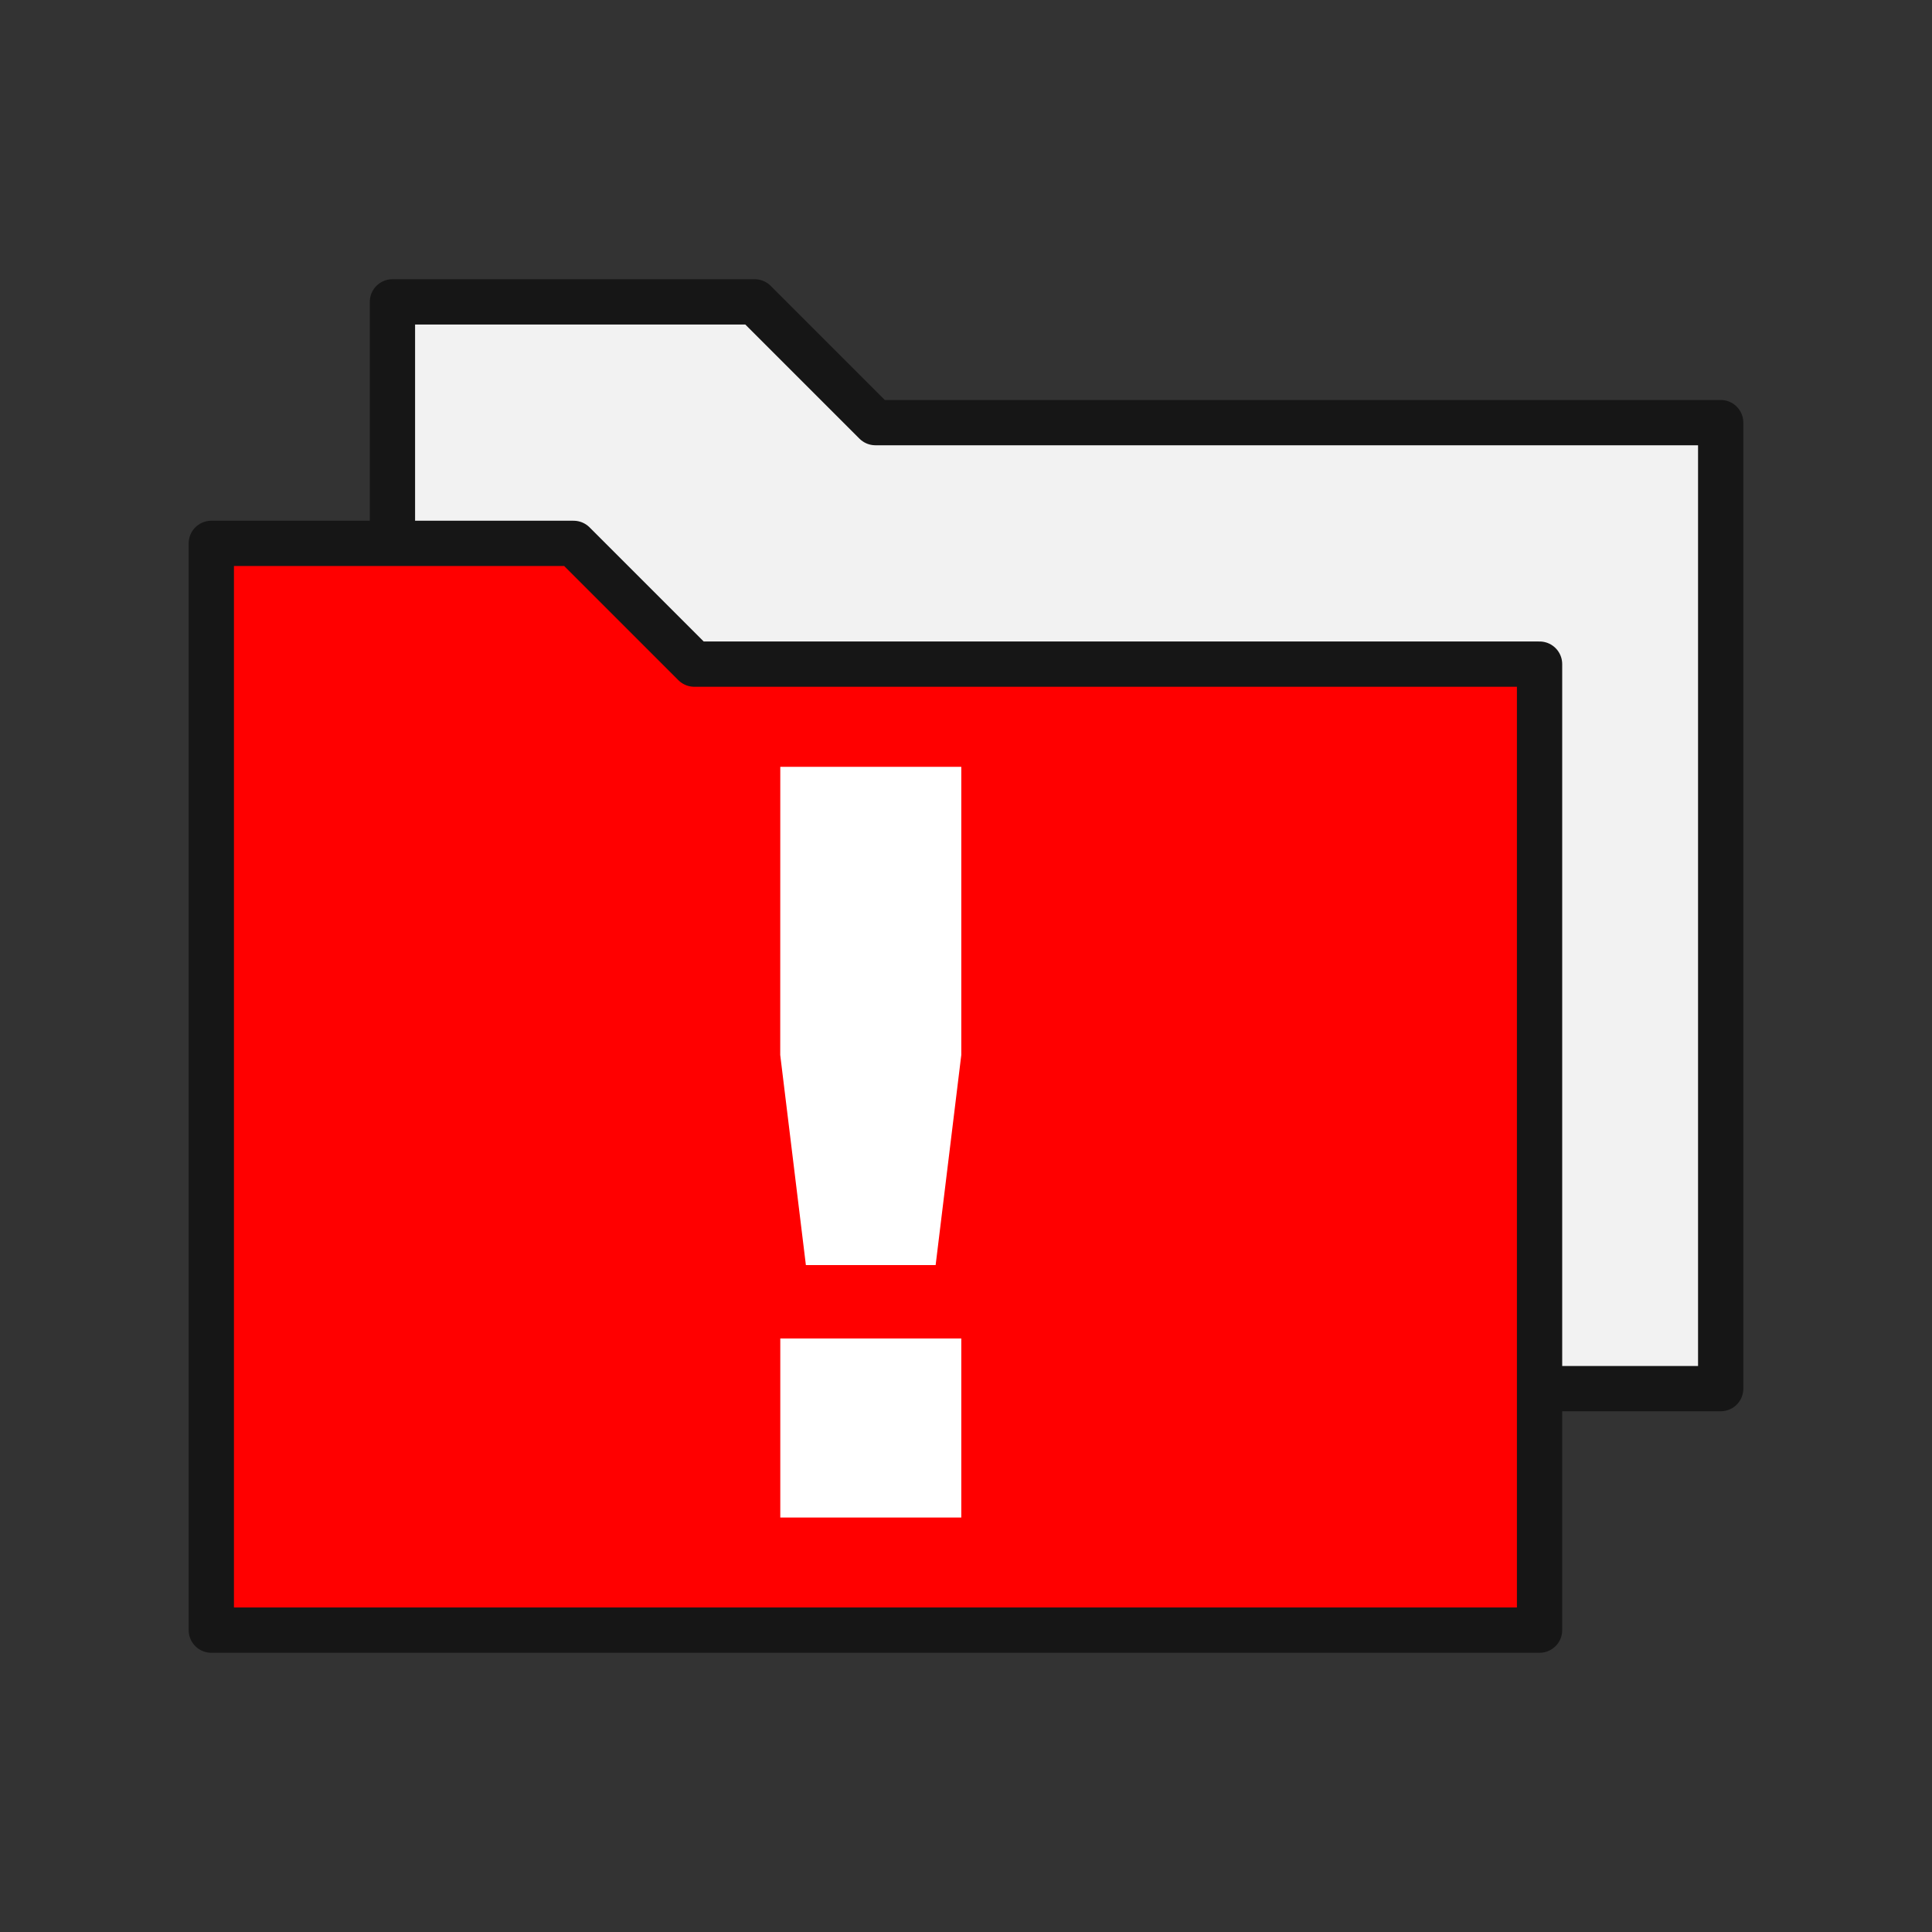
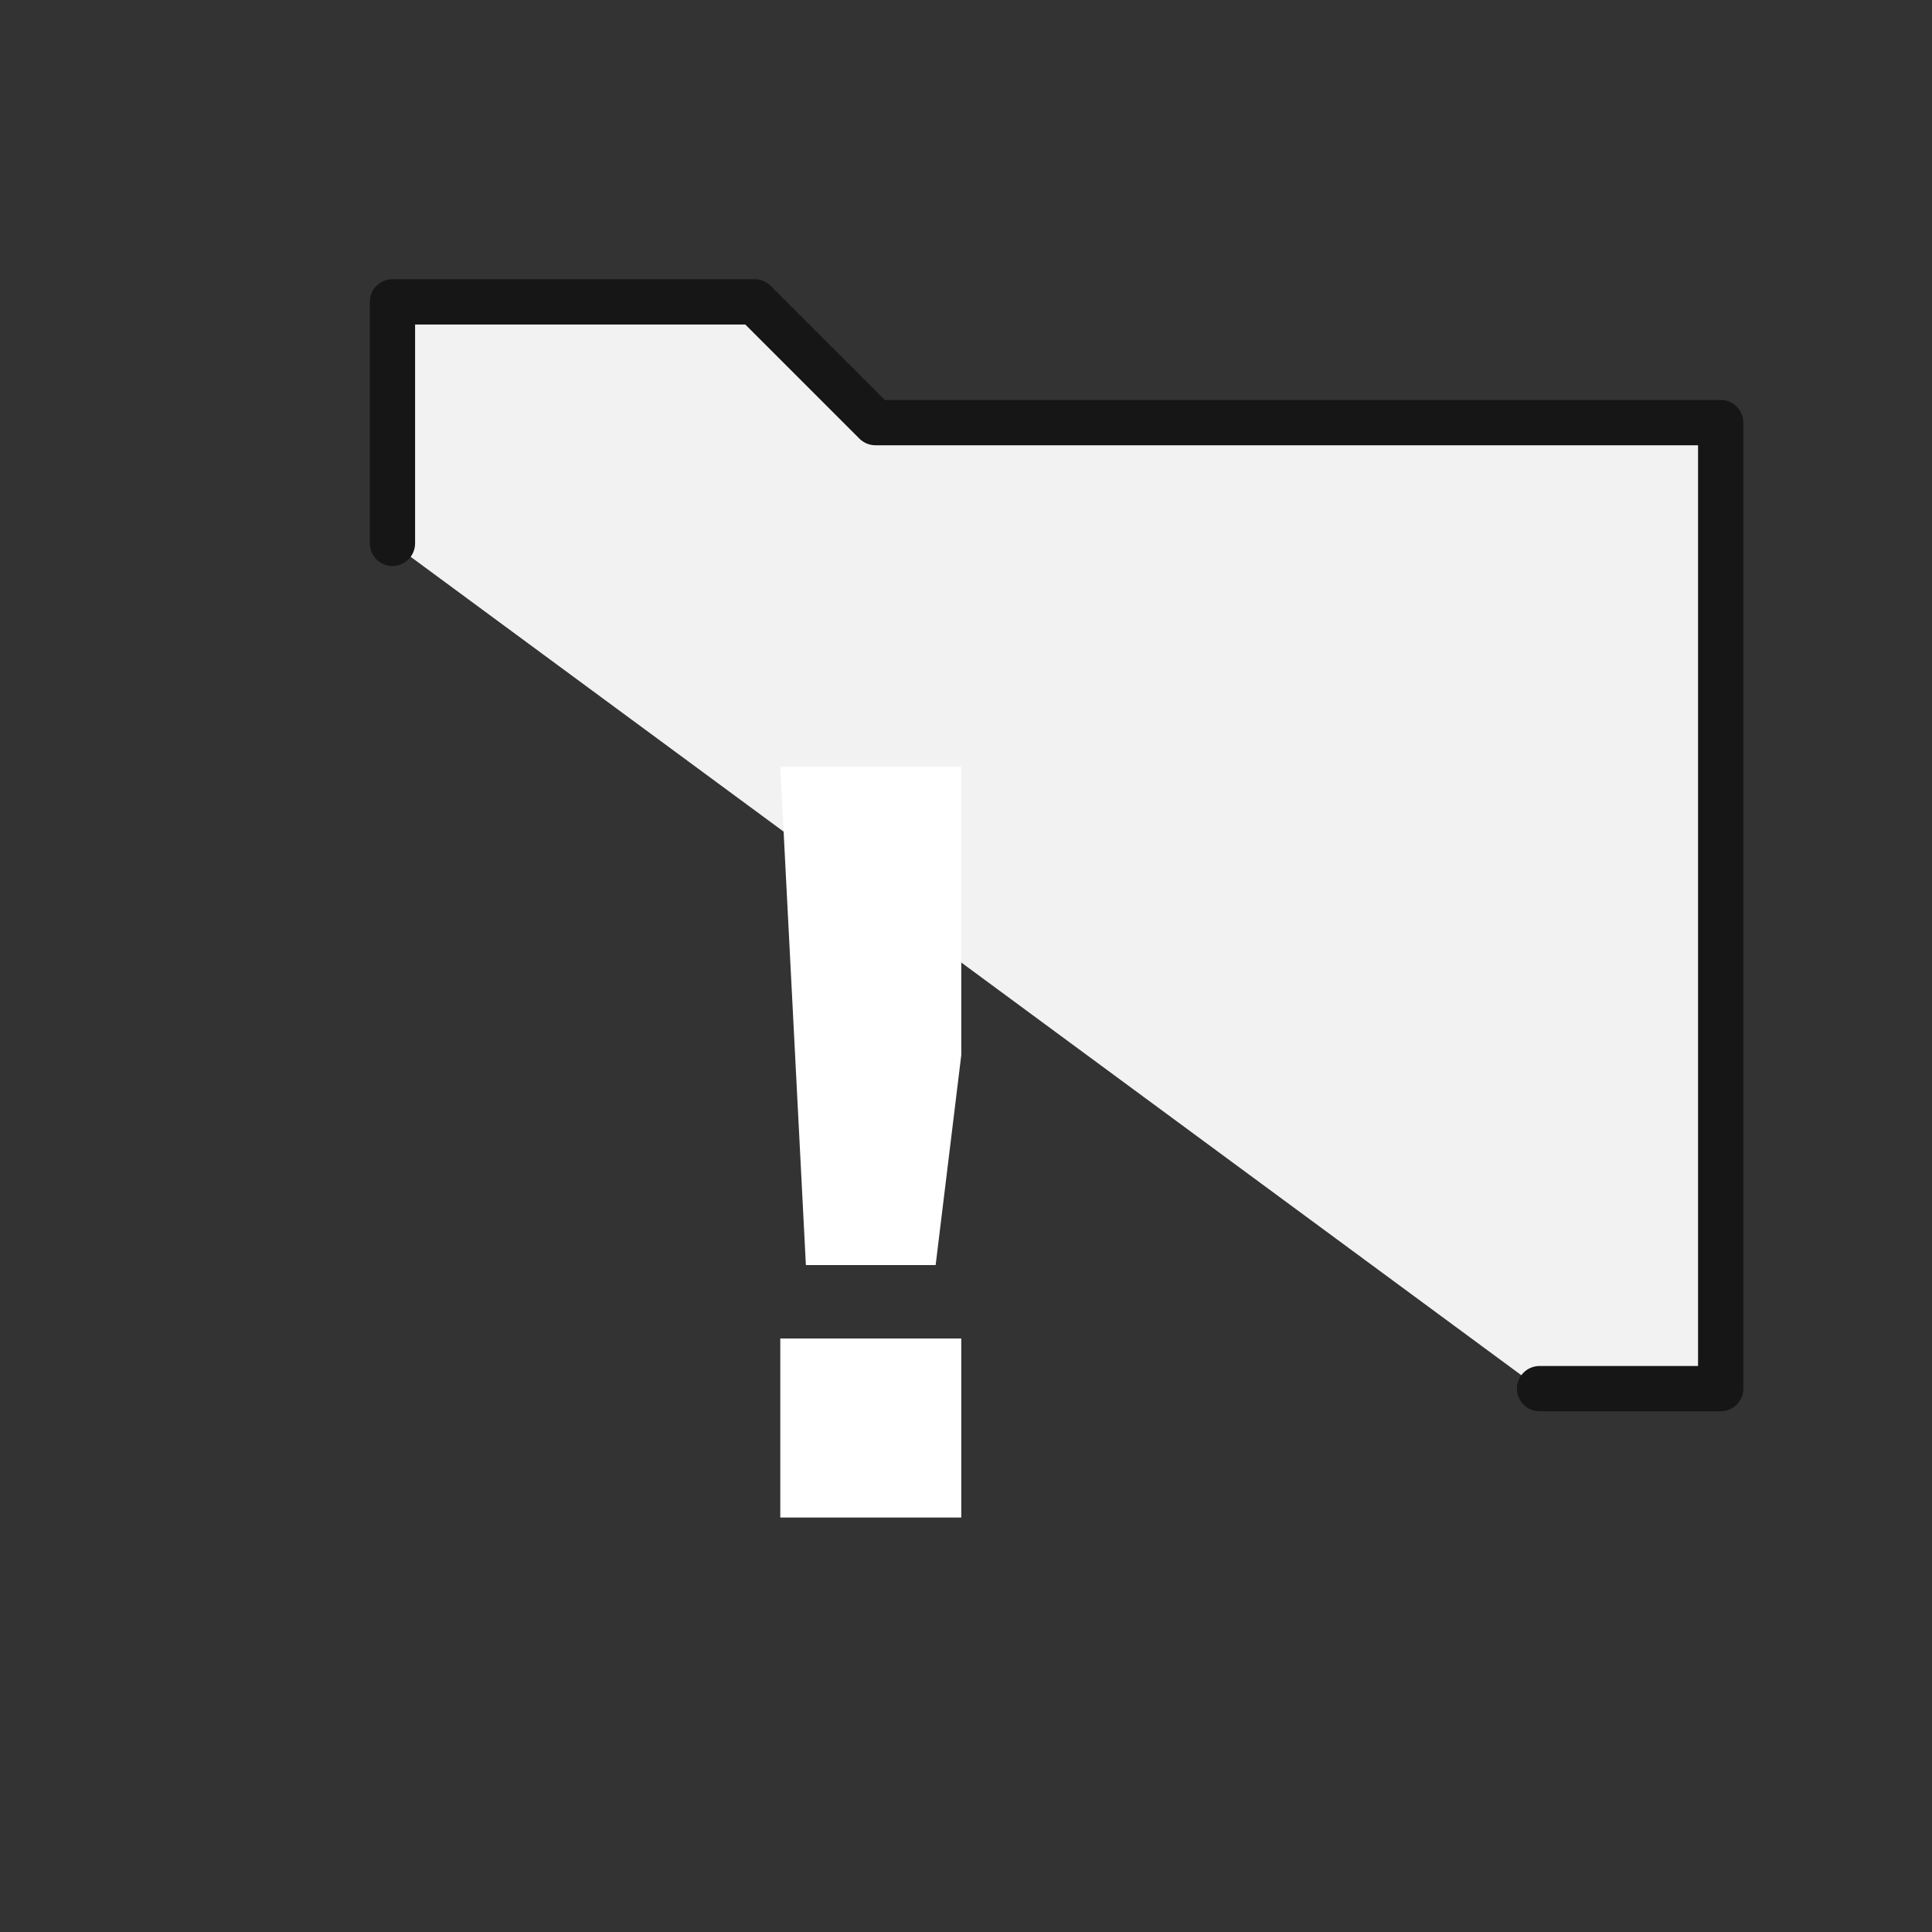
<svg xmlns="http://www.w3.org/2000/svg" xmlns:ns1="http://sodipodi.sourceforge.net/DTD/sodipodi-0.dtd" xmlns:ns2="http://www.inkscape.org/namespaces/inkscape" version="1.1" x="0px" y="0px" width="32px" height="32px" viewBox="0 0 32 32" style="enable-background:new 0 0 32 32;" xml:space="preserve" id="svg12" ns1:docname="icon_folder_alert.svg" ns2:version="1.1 (c68e22c387, 2021-05-23)">
  <rect x="0" y="0" width="32" height="32" fill="#333333" stroke="none" />
  <defs id="defs16">
	

		
		
	</defs>
  <ns1:namedview id="namedview14" pagecolor="#ffffff" bordercolor="#666666" borderopacity="1.0" ns2:pageshadow="2" ns2:pageopacity="0.0" ns2:pagecheckerboard="0" showgrid="false" ns2:zoom="33.278213" ns2:cx="14.979771" ns2:cy="19.817771" ns2:window-width="1920" ns2:window-height="1137" ns2:window-x="-8" ns2:window-y="-8" ns2:window-maximized="1" ns2:current-layer="svg12" />
  <style type="text/css" id="style2">
	.st0{fill:#F2F2F2;stroke:#161616;stroke-width:0.75;stroke-linecap:round;stroke-linejoin:round;}
	.st1{fill:#BAE1FF;stroke:#161616;stroke-width:0.75;stroke-linecap:round;stroke-linejoin:round;}
</style>
  <g id="Ebene_2">
</g>
  <polyline class="st0" points="25.5,23 28.5,23 28.5,7 14.5,7 12.5,5 6.5,5 6.5,9   " id="polyline5" />
-   <polygon class="st1" points="3.5,11 3.5,27 25.5,27 25.5,11 17.5,11 11.5,11 9.5,9 3.5,9 " id="polygon7" style="fill:#ff0000;fill-opacity:1" />
  <g aria-label="!" id="text3020" style="font-weight:bold;font-size:17.056px;line-height:1.25;-inkscape-font-specification:'sans-serif, Bold';text-align:center;text-anchor:middle;fill:#ffffff;stroke-width:0.426">
-     <path d="m 12.924,12.701 h 2.998 v 4.772 l -0.425,3.481 h -2.149 l -0.425,-3.481 z m 0,9.469 h 2.998 v 2.965 h -2.998 z" id="path826" />
+     <path d="m 12.924,12.701 h 2.998 v 4.772 l -0.425,3.481 h -2.149 z m 0,9.469 h 2.998 v 2.965 h -2.998 z" id="path826" />
  </g>
</svg>